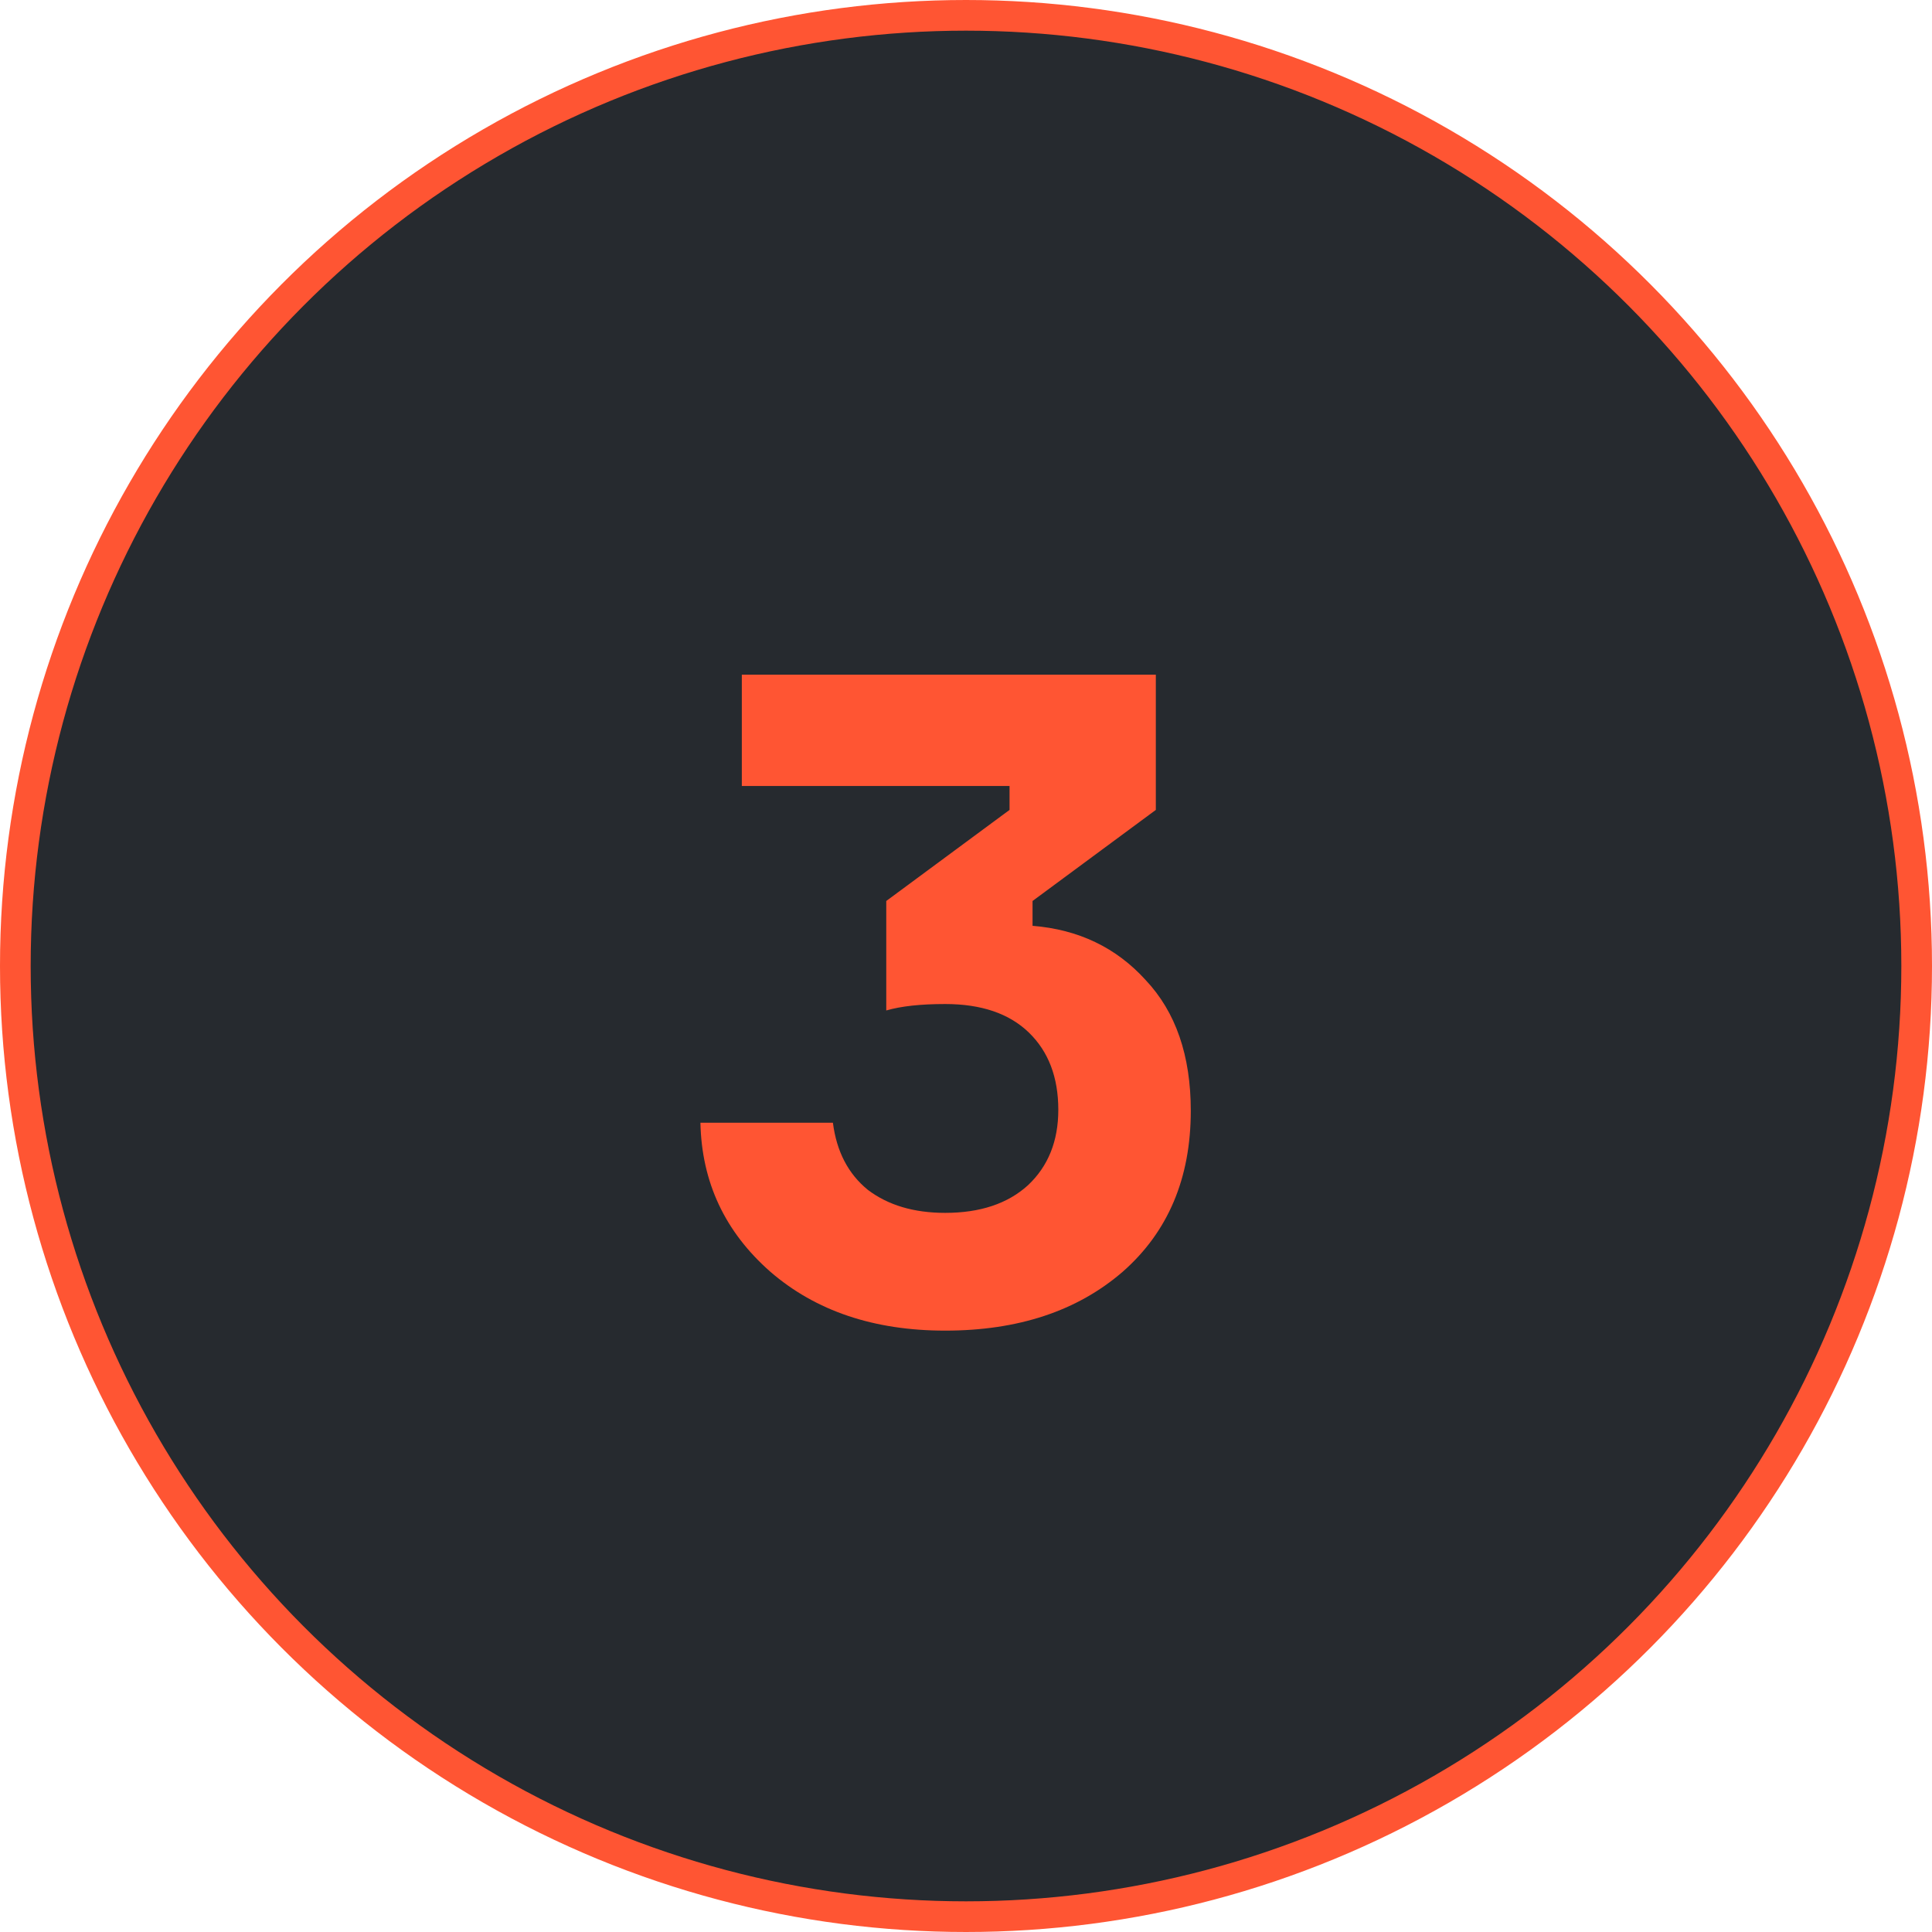
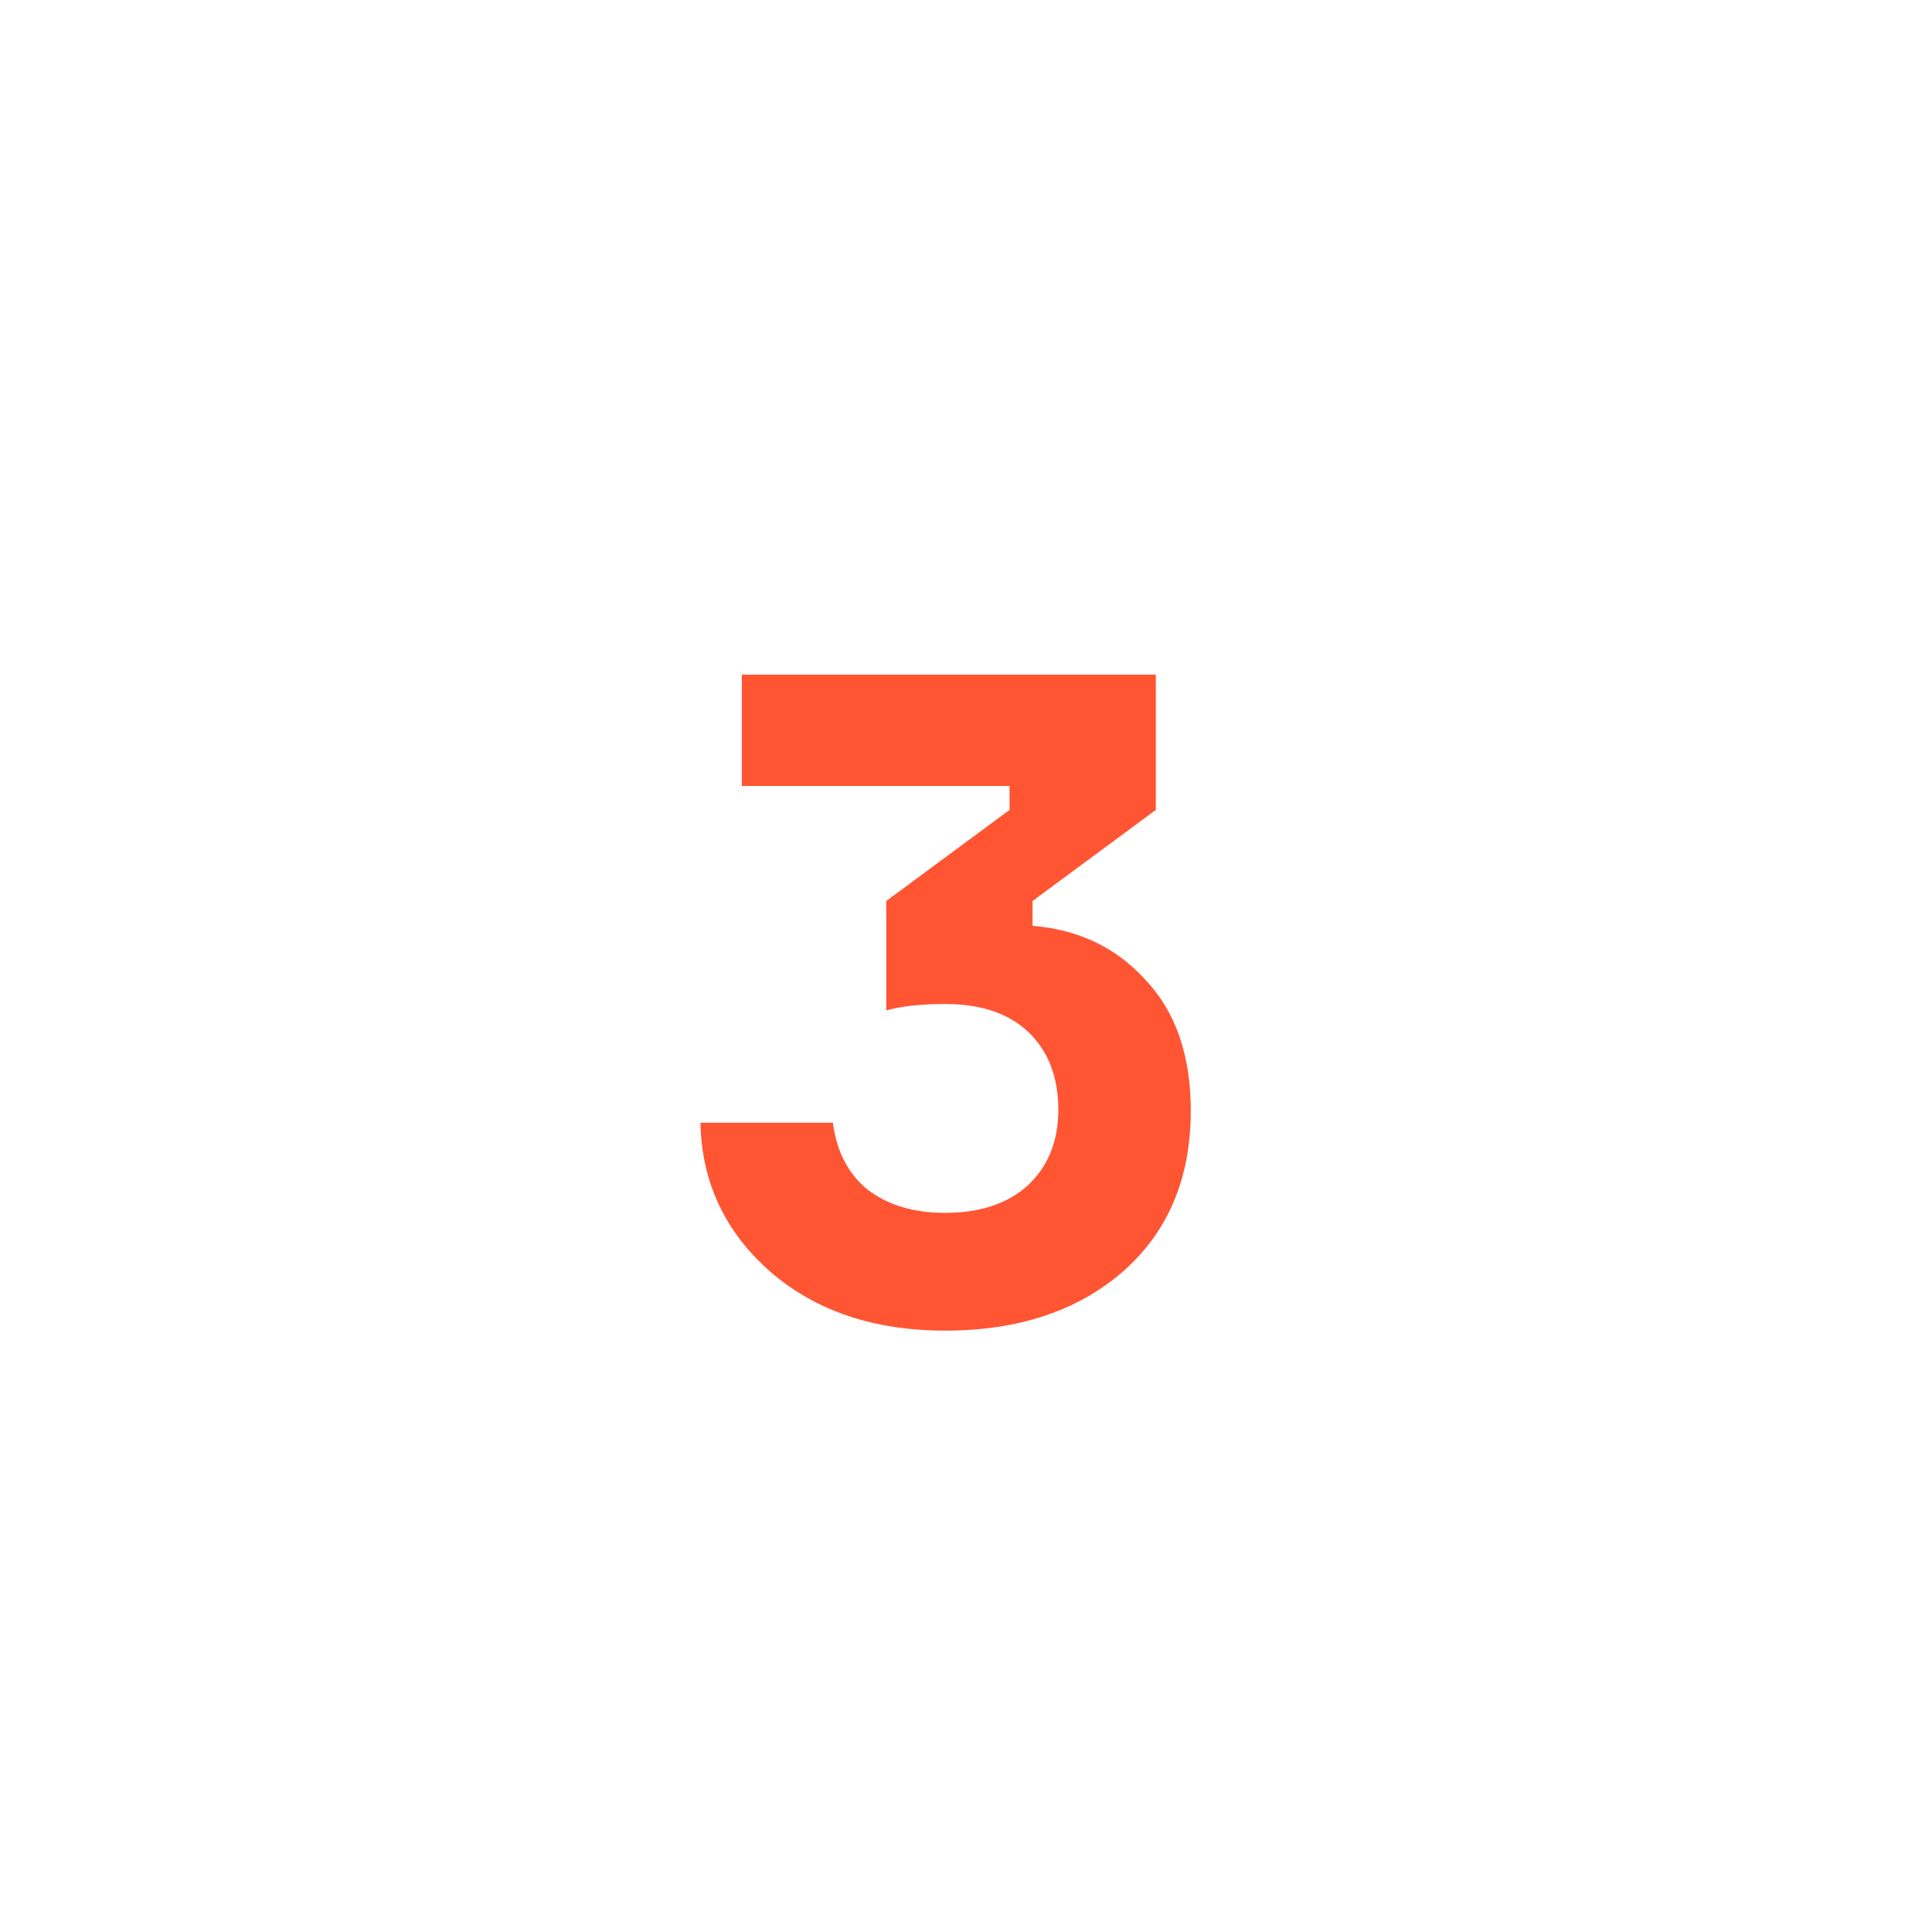
<svg xmlns="http://www.w3.org/2000/svg" width="63" height="63" viewBox="0 0 63 63" fill="none">
-   <circle cx="31.5" cy="31.5" r="31" fill="#262A2F" stroke="#FF5533" />
  <path d="M24.19 22H37.69V26.41L33.67 29.38V30.19C35.17 30.31 36.4 30.9 37.36 31.96C38.34 33 38.83 34.42 38.83 36.22C38.83 38.42 38.09 40.17 36.61 41.47C35.13 42.75 33.2 43.39 30.82 43.39C28.5 43.39 26.6 42.75 25.12 41.47C23.64 40.17 22.88 38.55 22.84 36.61H27.16C27.28 37.55 27.66 38.28 28.3 38.8C28.96 39.3 29.8 39.55 30.82 39.55C31.96 39.55 32.86 39.25 33.52 38.65C34.18 38.03 34.51 37.21 34.51 36.19C34.51 35.13 34.19 34.29 33.55 33.67C32.91 33.05 32 32.74 30.82 32.74C30.02 32.74 29.38 32.81 28.9 32.95V29.38L32.92 26.41V25.63H24.19V22Z" fill="#FF5533" />
</svg>